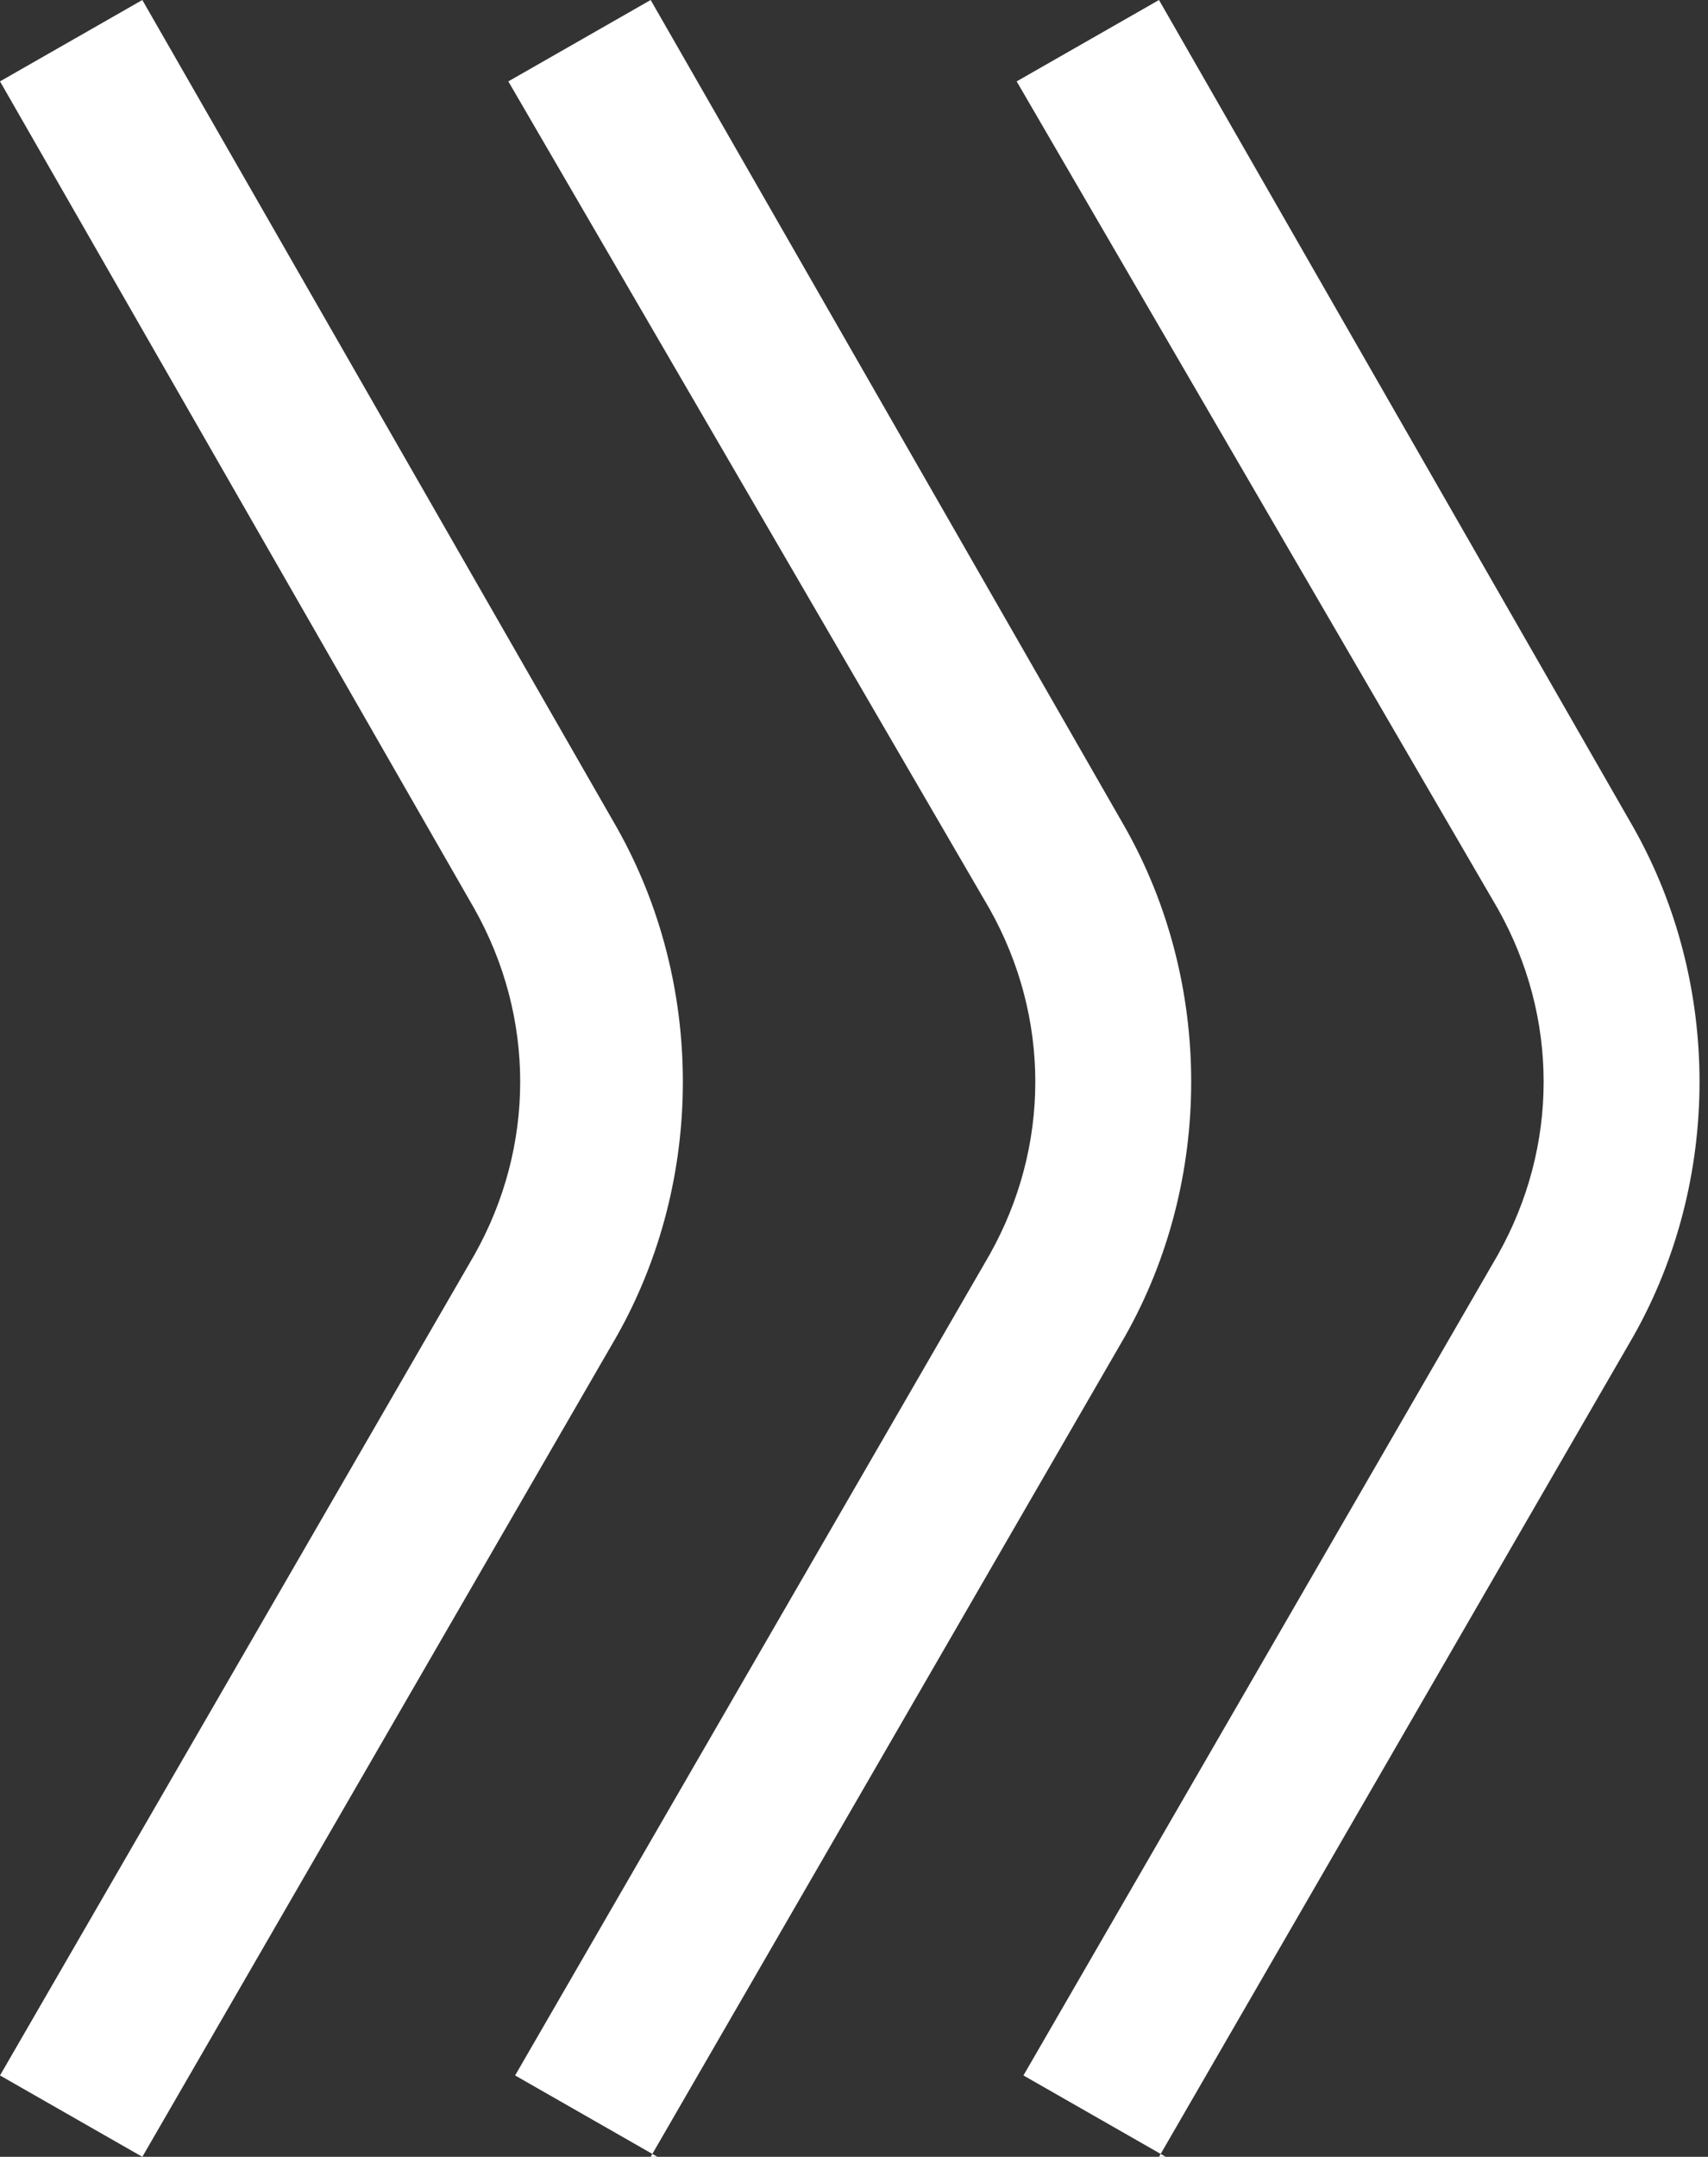
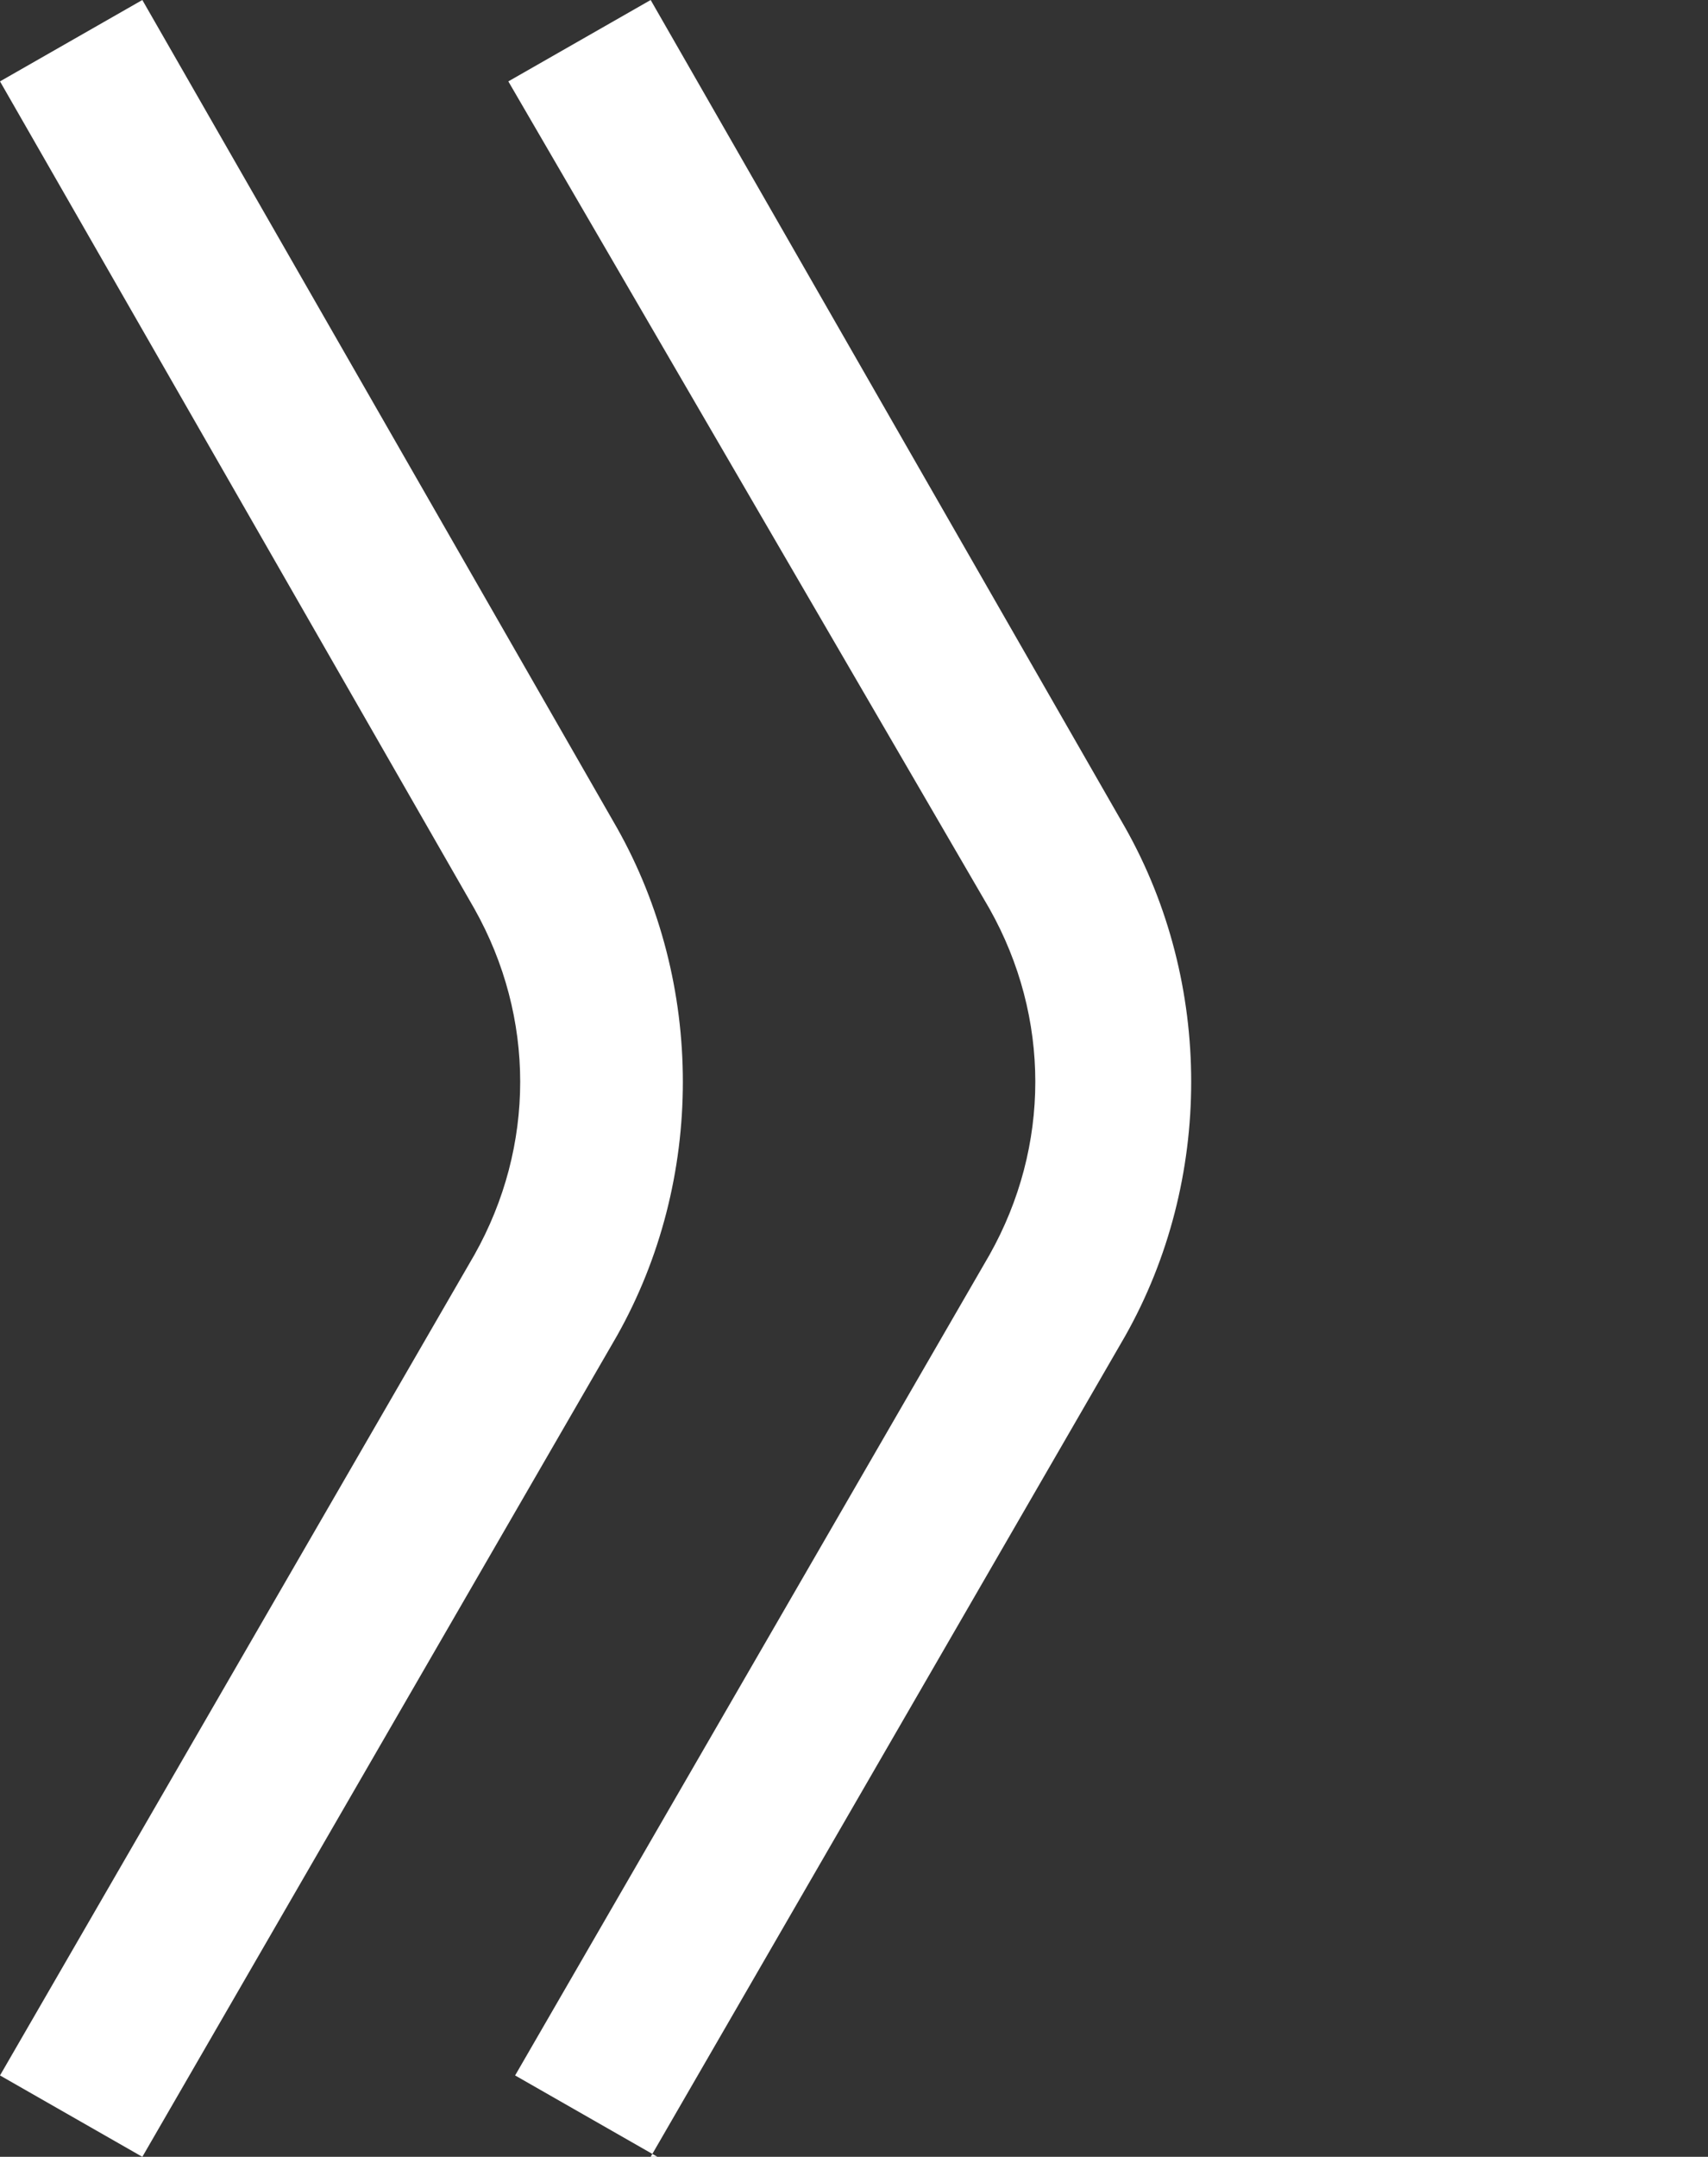
<svg xmlns="http://www.w3.org/2000/svg" id="Laag_1" version="1.1" viewBox="0 0 25.2 31.8">
  <rect x="0" y="0" width="25.2" height="31.8" fill="#333333" stroke="none" />
  <path d="M2.1,31.8L0,30.6l7-12.1c.9-1.6.9-3.5,0-5.1L0,1.2,2.1,0l7,12.2c1.3,2.3,1.3,5.2,0,7.5l-7,12.1Z" fill="#ffffff" />
  <path d="M9.7,31.8l-2.1-1.2,7-12.1c.9-1.6.9-3.5,0-5.1L7.5,1.2l2.1-1.2,7,12.2c1.3,2.3,1.3,5.2,0,7.5l-7,12.1Z" fill="#ffffff" />
-   <path d="M17.2,31.8l-2.1-1.2,7-12.1c.9-1.6.9-3.5,0-5.1L15,1.2l2.1-1.2,7,12.2c1.3,2.3,1.3,5.2,0,7.5l-7,12.1Z" fill="#ffffff" />
</svg>